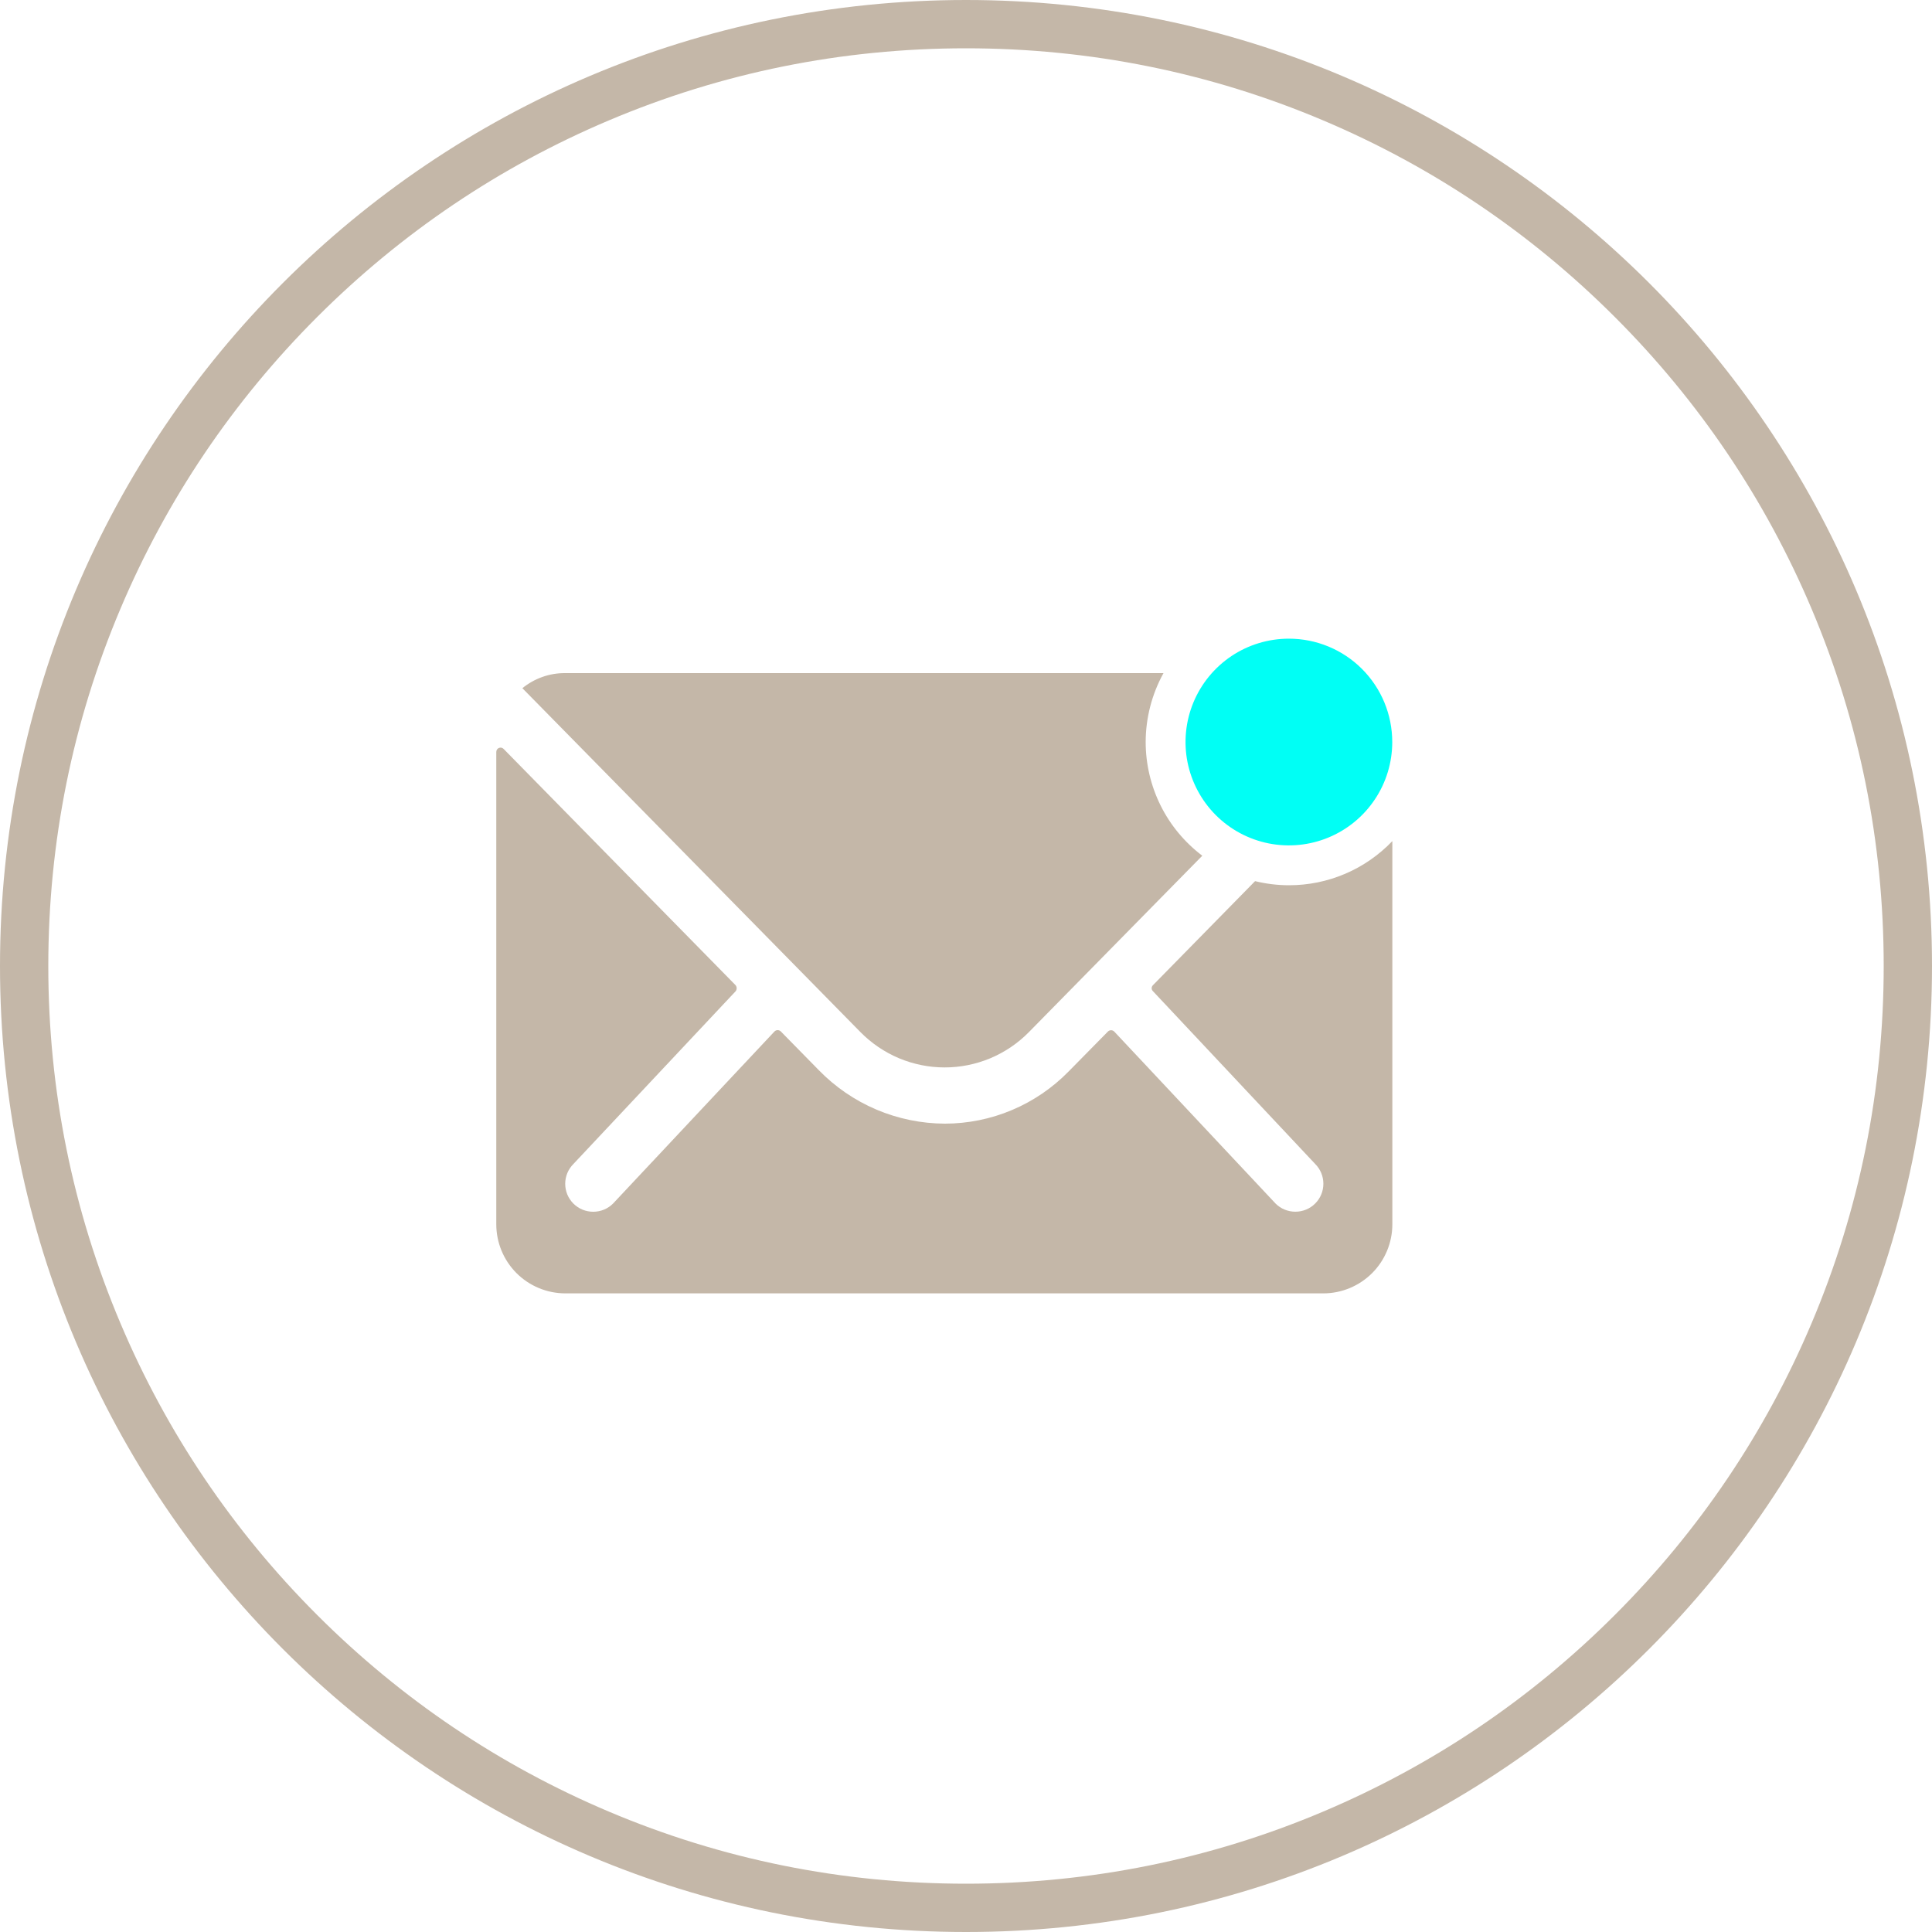
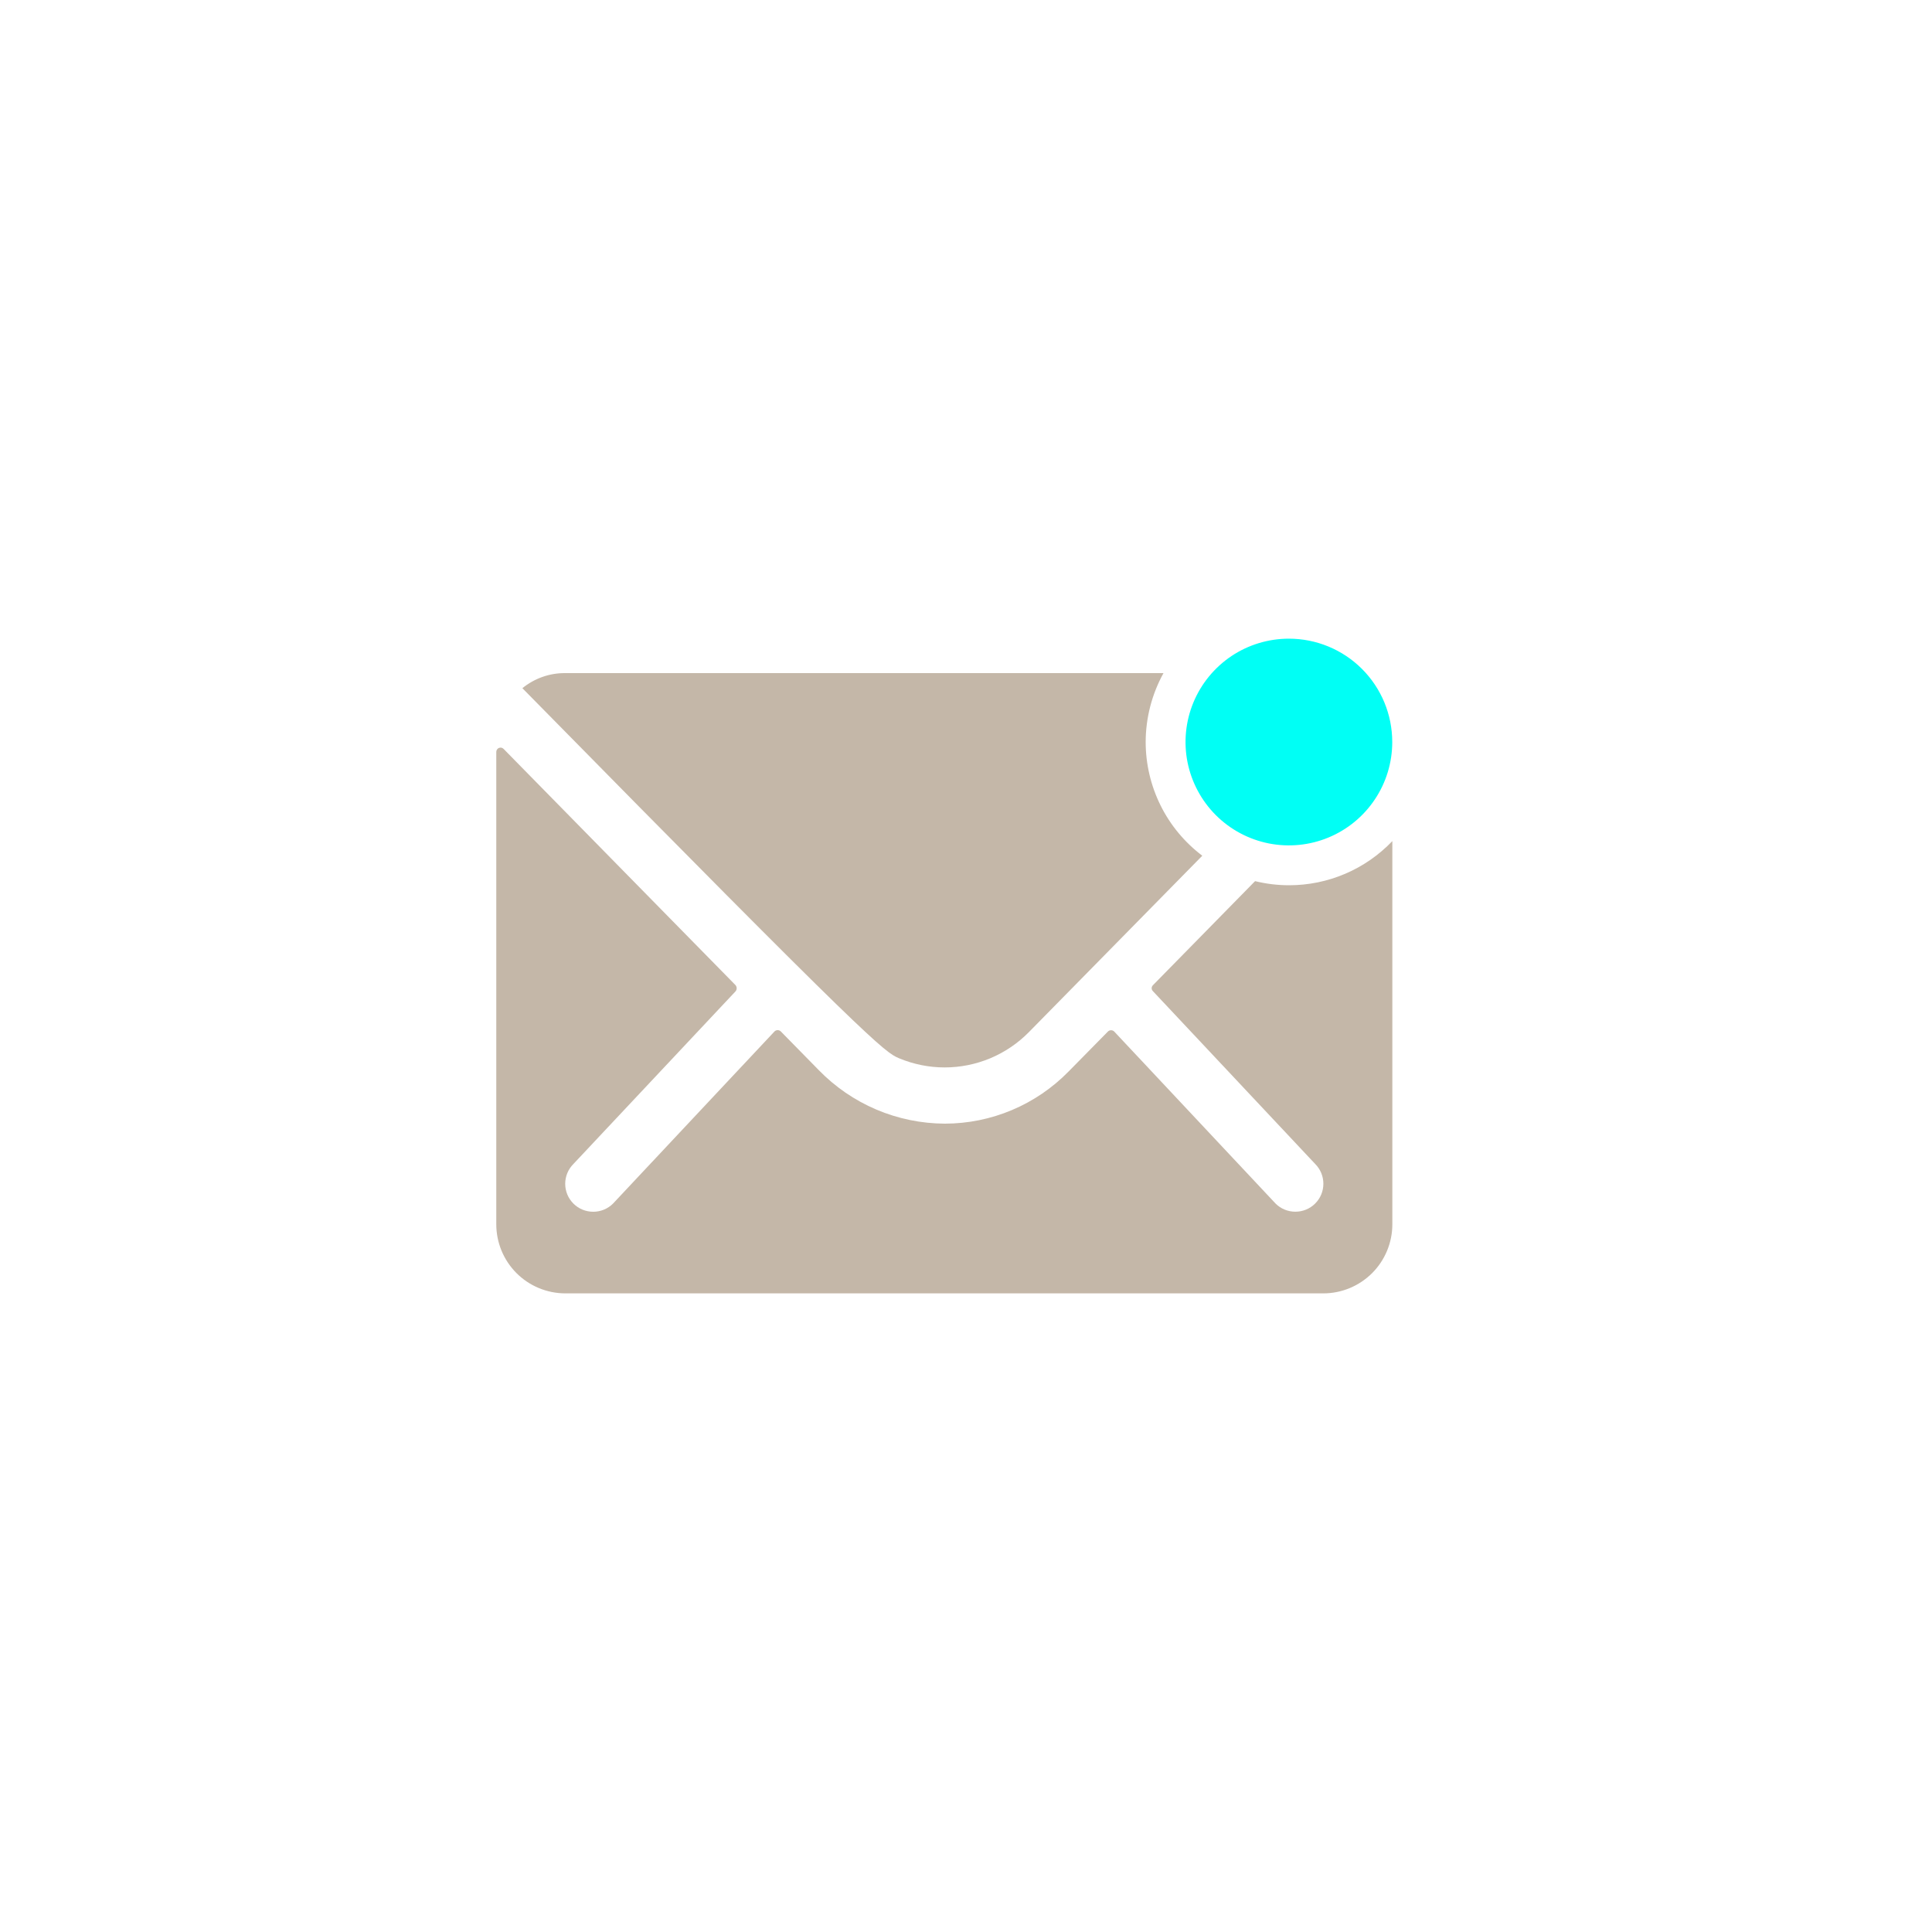
<svg xmlns="http://www.w3.org/2000/svg" viewBox="0 0 40 40" fill="none">
  <g clip-path="url(#clip0_3_32728)">
    <g clip-path="url(#clip1_3_32728)">
-       <path d="M20 1C17.435 1 14.946 1.502 12.605 2.493C10.342 3.45 8.31 4.82 6.565 6.565C4.82 8.31 3.45 10.342 2.493 12.605C1.502 14.946 1 17.435 1 20C1 22.565 1.502 25.054 2.493 27.395C3.45 29.658 4.82 31.69 6.565 33.435C8.31 35.18 10.342 36.55 12.605 37.507C14.946 38.498 17.435 39 20 39C22.565 39 25.054 38.498 27.395 37.507C29.658 36.55 31.69 35.18 33.435 33.435C35.18 31.69 36.55 29.658 37.507 27.395C38.498 25.054 39 22.565 39 20C39 17.435 38.498 14.946 37.507 12.605C36.55 10.342 35.18 8.31 33.435 6.565C31.69 4.82 29.658 3.45 27.395 2.493C25.054 1.502 22.565 1 20 1ZM20 0C31.046 0 40 8.954 40 20C40 31.046 31.046 40 20 40C8.954 40 0 31.046 0 20C0 8.954 8.954 0 20 0Z" fill="#C4B7A8" />
      <path d="M28.825 15.363C28.825 15.786 28.7 16.2 28.464 16.552C28.229 16.904 27.895 17.178 27.504 17.34C27.113 17.502 26.683 17.544 26.268 17.462C25.852 17.379 25.471 17.175 25.172 16.876C24.873 16.577 24.669 16.195 24.586 15.78C24.504 15.365 24.546 14.935 24.708 14.544C24.87 14.153 25.144 13.819 25.496 13.583C25.848 13.348 26.262 13.223 26.685 13.223C27.253 13.223 27.797 13.448 28.198 13.849C28.6 14.251 28.825 14.795 28.825 15.363Z" fill="#00FFF5" />
      <path d="M26.685 18.328C26.449 18.328 26.214 18.299 25.985 18.243L23.871 20.397C23.863 20.405 23.856 20.415 23.851 20.426C23.846 20.436 23.844 20.448 23.844 20.46C23.844 20.471 23.846 20.483 23.851 20.494C23.856 20.504 23.863 20.514 23.871 20.522L27.229 24.098C27.283 24.152 27.326 24.216 27.355 24.286C27.384 24.357 27.399 24.432 27.399 24.508C27.399 24.584 27.384 24.66 27.355 24.73C27.326 24.8 27.283 24.864 27.229 24.918C27.12 25.027 26.973 25.087 26.819 25.087C26.665 25.087 26.518 25.027 26.409 24.918L23.068 21.356C23.051 21.339 23.028 21.33 23.003 21.33C22.979 21.33 22.956 21.339 22.939 21.356L22.123 22.185C21.789 22.526 21.391 22.797 20.952 22.982C20.512 23.168 20.04 23.263 19.563 23.264C19.076 23.262 18.593 23.163 18.145 22.973C17.696 22.782 17.29 22.504 16.95 22.154L16.165 21.354C16.148 21.337 16.125 21.328 16.101 21.328C16.076 21.328 16.053 21.337 16.036 21.354L12.692 24.919C12.583 25.028 12.436 25.088 12.282 25.088C12.128 25.088 11.981 25.028 11.872 24.919C11.818 24.865 11.775 24.801 11.746 24.731C11.717 24.661 11.702 24.585 11.702 24.509C11.702 24.433 11.717 24.358 11.746 24.287C11.775 24.217 11.818 24.153 11.872 24.099L15.23 20.523C15.244 20.505 15.252 20.483 15.252 20.461C15.252 20.438 15.244 20.416 15.23 20.398L10.427 15.506C10.415 15.493 10.399 15.484 10.382 15.48C10.364 15.477 10.346 15.478 10.33 15.485C10.313 15.492 10.299 15.503 10.29 15.518C10.28 15.533 10.275 15.55 10.275 15.568V25.347C10.275 25.726 10.425 26.089 10.692 26.357C10.959 26.625 11.322 26.776 11.7 26.778H27.4C27.778 26.777 28.14 26.626 28.408 26.359C28.675 26.092 28.826 25.729 28.827 25.351V17.414C28.55 17.703 28.218 17.934 27.85 18.091C27.482 18.248 27.085 18.329 26.685 18.328Z" fill="#C4B7A8" />
-       <path d="M23.72 15.362C23.721 14.863 23.848 14.372 24.089 13.936H11.698C11.377 13.934 11.065 14.045 10.815 14.248L17.815 21.369C18.043 21.6 18.314 21.784 18.613 21.91C18.913 22.035 19.234 22.1 19.558 22.1C19.883 22.1 20.204 22.035 20.504 21.91C20.803 21.784 21.075 21.6 21.302 21.369L24.892 17.717C24.528 17.441 24.232 17.086 24.029 16.677C23.826 16.268 23.72 15.818 23.72 15.362Z" fill="#C4B7A8" />
+       <path d="M23.72 15.362C23.721 14.863 23.848 14.372 24.089 13.936H11.698C11.377 13.934 11.065 14.045 10.815 14.248C18.043 21.6 18.314 21.784 18.613 21.91C18.913 22.035 19.234 22.1 19.558 22.1C19.883 22.1 20.204 22.035 20.504 21.91C20.803 21.784 21.075 21.6 21.302 21.369L24.892 17.717C24.528 17.441 24.232 17.086 24.029 16.677C23.826 16.268 23.72 15.818 23.72 15.362Z" fill="#C4B7A8" />
    </g>
  </g>
  <defs>
    <clipPath id="clip0_3_32728">
      <rect width="40" height="40" fill="white" />
    </clipPath>
    <clipPath id="clip1_3_32728">
      <rect width="40" height="40" fill="white" />
    </clipPath>
  </defs>
</svg>